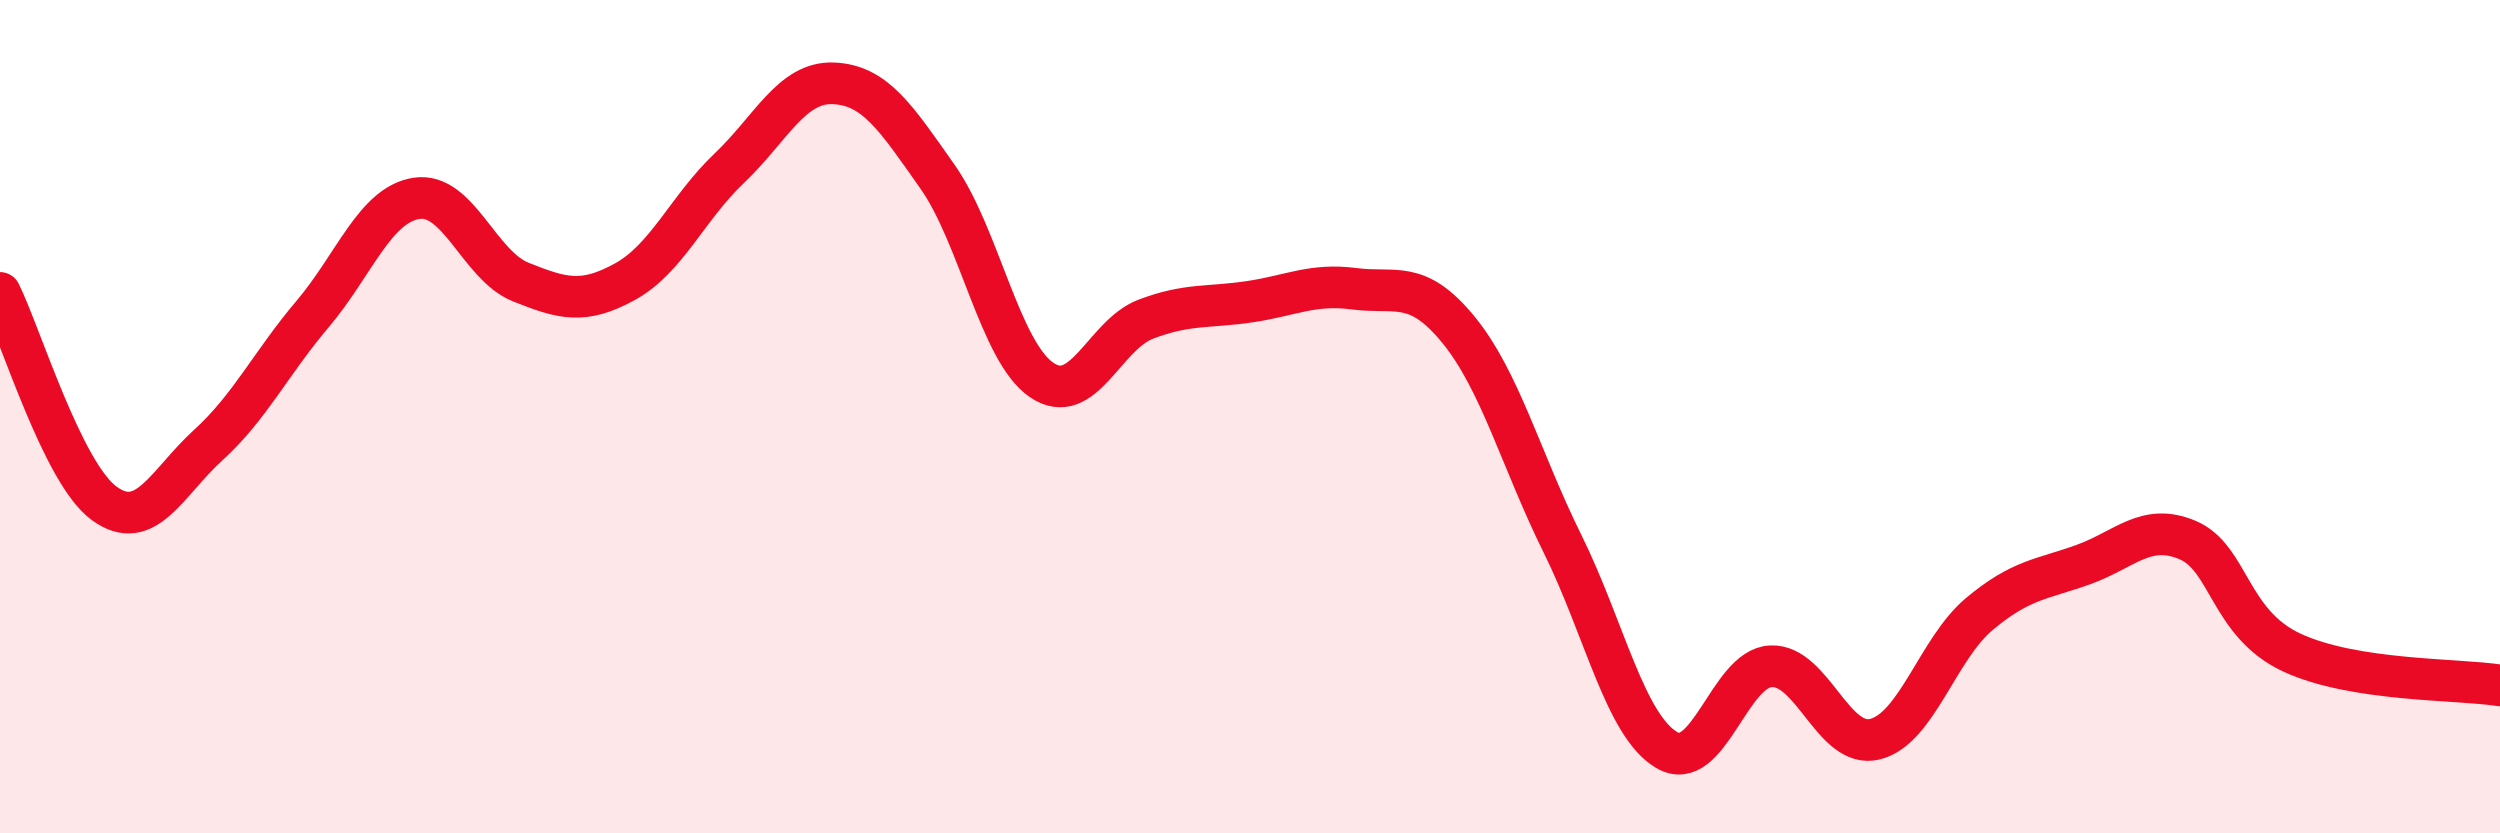
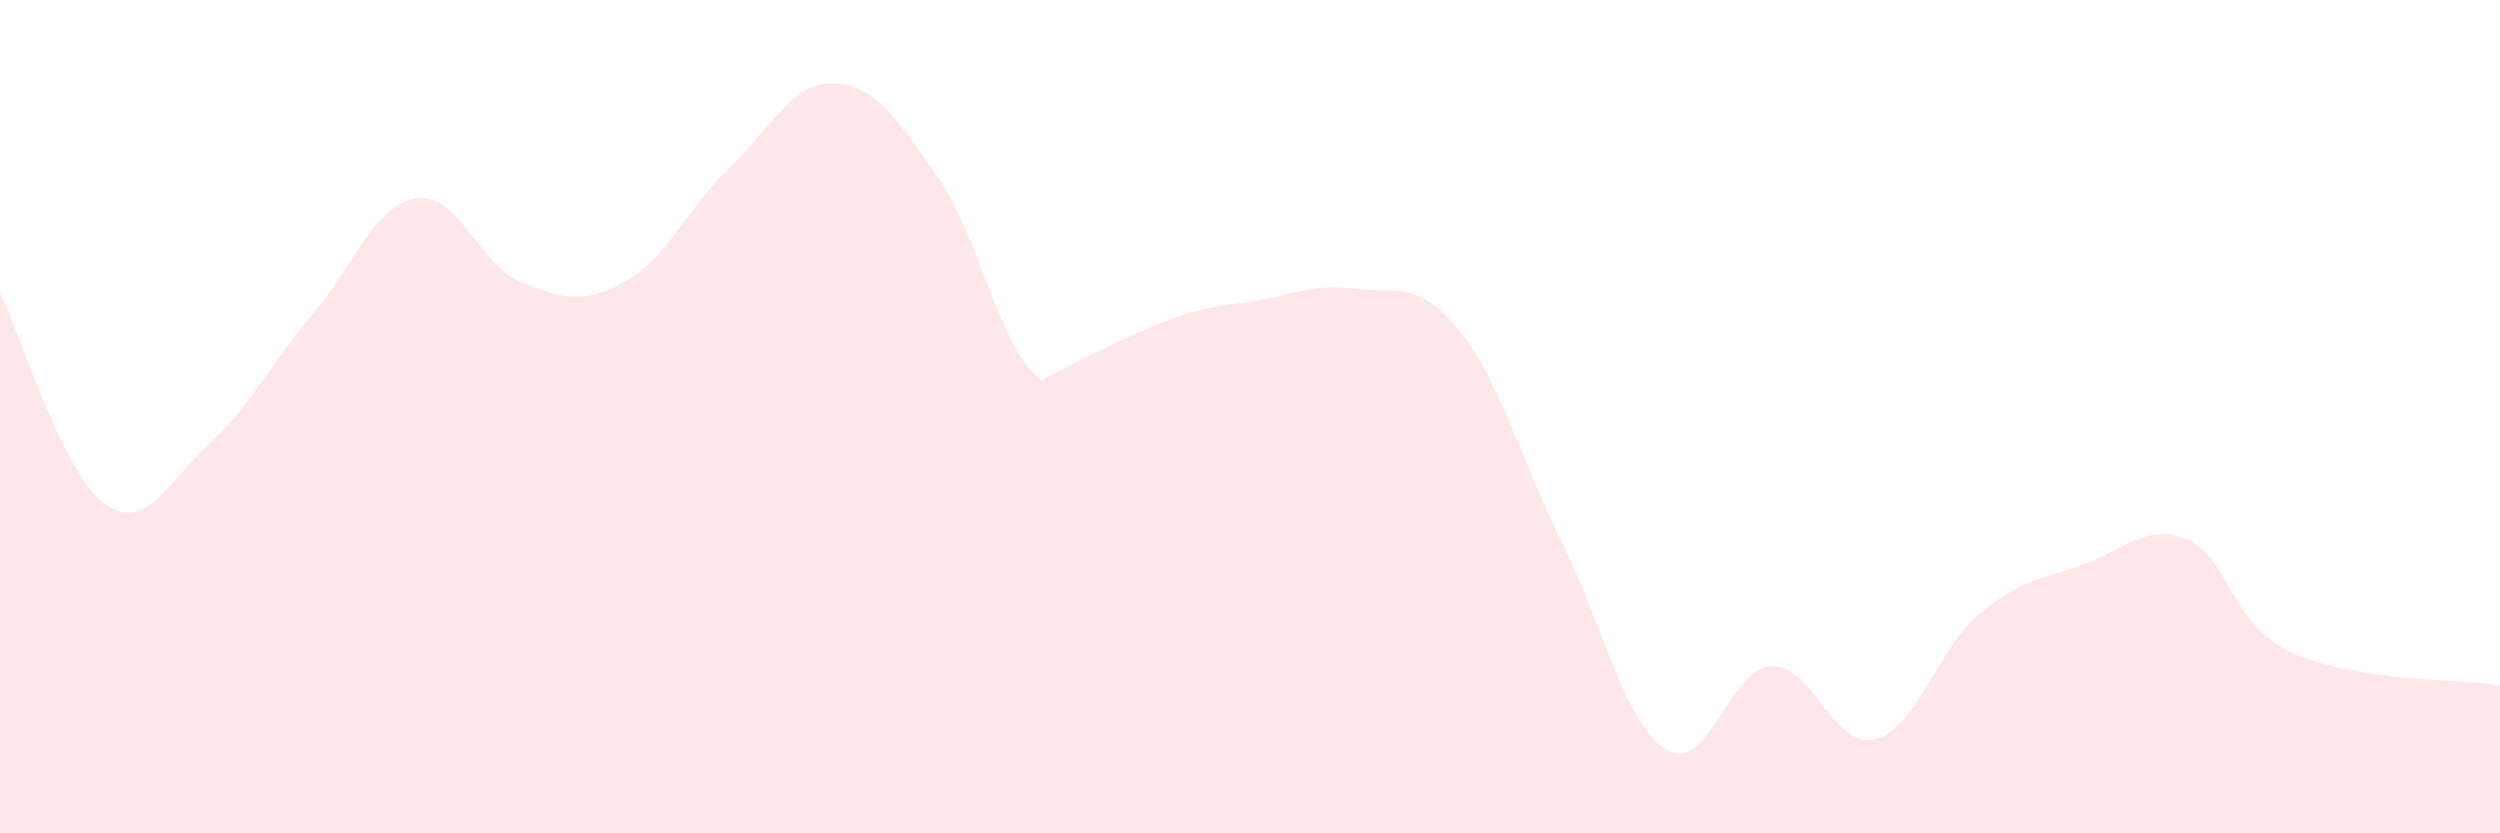
<svg xmlns="http://www.w3.org/2000/svg" width="60" height="20" viewBox="0 0 60 20">
-   <path d="M 0,7.03 C 0.5,8.04 1.5,11.35 2.5,12.08 C 3.5,12.81 4,11.59 5,10.68 C 6,9.77 6.5,8.72 7.5,7.54 C 8.5,6.36 9,4.91 10,4.76 C 11,4.61 11.5,6.37 12.5,6.77 C 13.5,7.17 14,7.31 15,6.76 C 16,6.21 16.5,4.99 17.5,4.04 C 18.5,3.09 19,1.96 20,2 C 21,2.04 21.5,2.82 22.5,4.24 C 23.5,5.66 24,8.44 25,9.12 C 26,9.8 26.5,8.04 27.5,7.66 C 28.5,7.28 29,7.39 30,7.24 C 31,7.09 31.5,6.8 32.5,6.93 C 33.5,7.06 34,6.69 35,7.91 C 36,9.13 36.5,11.03 37.5,13.05 C 38.5,15.07 39,17.41 40,18 C 41,18.59 41.5,16.04 42.5,15.99 C 43.5,15.94 44,17.99 45,17.74 C 46,17.49 46.5,15.58 47.5,14.74 C 48.5,13.9 49,13.91 50,13.55 C 51,13.19 51.5,12.54 52.5,12.96 C 53.5,13.38 53.5,14.96 55,15.66 C 56.5,16.36 59,16.29 60,16.45L60 20L0 20Z" fill="#EB0A25" opacity="0.1" stroke-linecap="round" stroke-linejoin="round" />
-   <path d="M 0,7.03 C 0.5,8.04 1.5,11.35 2.5,12.08 C 3.5,12.81 4,11.59 5,10.68 C 6,9.77 6.5,8.72 7.5,7.54 C 8.5,6.36 9,4.91 10,4.76 C 11,4.61 11.5,6.37 12.5,6.77 C 13.5,7.17 14,7.31 15,6.76 C 16,6.21 16.5,4.99 17.5,4.04 C 18.5,3.09 19,1.96 20,2 C 21,2.04 21.5,2.82 22.5,4.24 C 23.5,5.66 24,8.44 25,9.12 C 26,9.8 26.5,8.04 27.5,7.66 C 28.5,7.28 29,7.39 30,7.24 C 31,7.09 31.5,6.8 32.5,6.93 C 33.5,7.06 34,6.69 35,7.91 C 36,9.13 36.5,11.03 37.5,13.05 C 38.5,15.07 39,17.41 40,18 C 41,18.59 41.5,16.04 42.5,15.99 C 43.5,15.94 44,17.99 45,17.74 C 46,17.49 46.5,15.58 47.5,14.74 C 48.5,13.9 49,13.91 50,13.55 C 51,13.19 51.5,12.54 52.5,12.96 C 53.5,13.38 53.5,14.96 55,15.66 C 56.5,16.36 59,16.29 60,16.45" stroke="#EB0A25" stroke-width="1" fill="none" stroke-linecap="round" stroke-linejoin="round" />
+   <path d="M 0,7.03 C 0.5,8.04 1.5,11.35 2.5,12.08 C 3.5,12.81 4,11.59 5,10.68 C 6,9.77 6.5,8.72 7.5,7.54 C 8.5,6.36 9,4.91 10,4.76 C 11,4.61 11.5,6.37 12.5,6.77 C 13.5,7.17 14,7.31 15,6.76 C 16,6.21 16.5,4.99 17.5,4.04 C 18.5,3.09 19,1.96 20,2 C 21,2.04 21.5,2.82 22.5,4.24 C 23.5,5.66 24,8.44 25,9.12 C 28.5,7.28 29,7.39 30,7.24 C 31,7.09 31.5,6.8 32.5,6.93 C 33.5,7.06 34,6.69 35,7.91 C 36,9.13 36.5,11.03 37.5,13.05 C 38.5,15.07 39,17.41 40,18 C 41,18.59 41.5,16.04 42.5,15.99 C 43.5,15.94 44,17.99 45,17.74 C 46,17.49 46.5,15.58 47.5,14.74 C 48.5,13.9 49,13.91 50,13.55 C 51,13.19 51.5,12.54 52.5,12.96 C 53.5,13.38 53.5,14.96 55,15.66 C 56.5,16.36 59,16.29 60,16.45L60 20L0 20Z" fill="#EB0A25" opacity="0.1" stroke-linecap="round" stroke-linejoin="round" />
</svg>